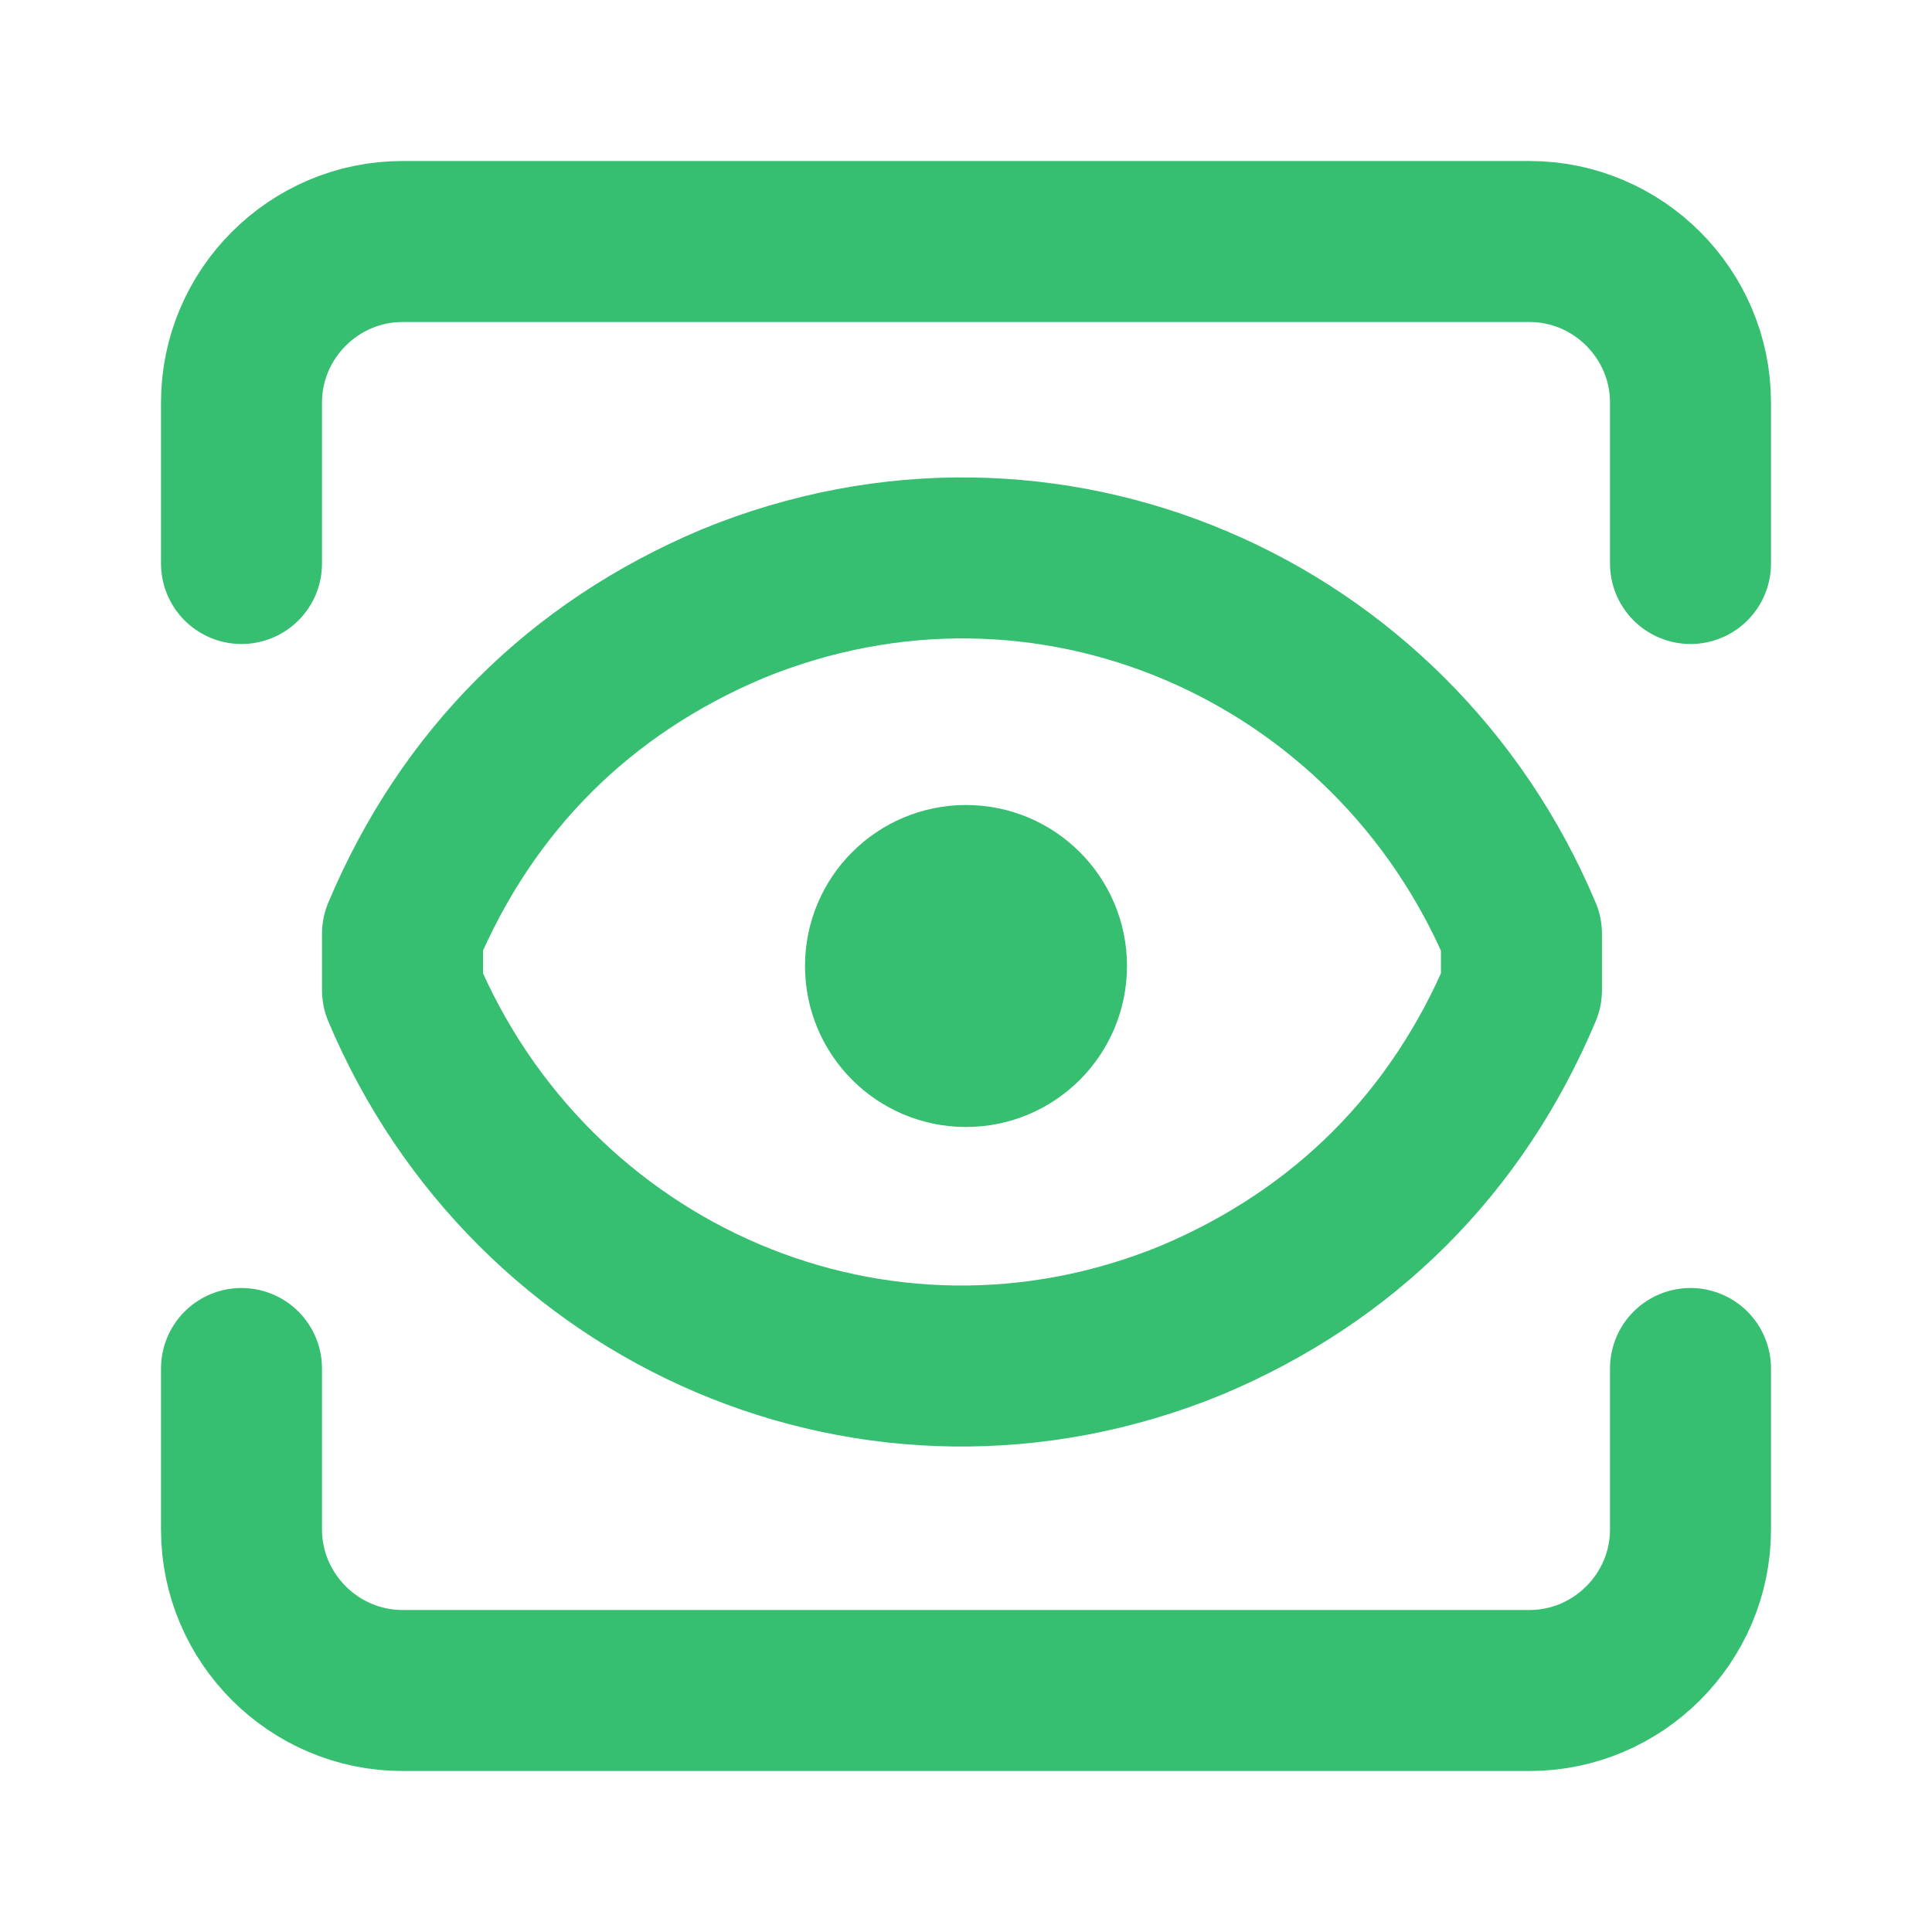
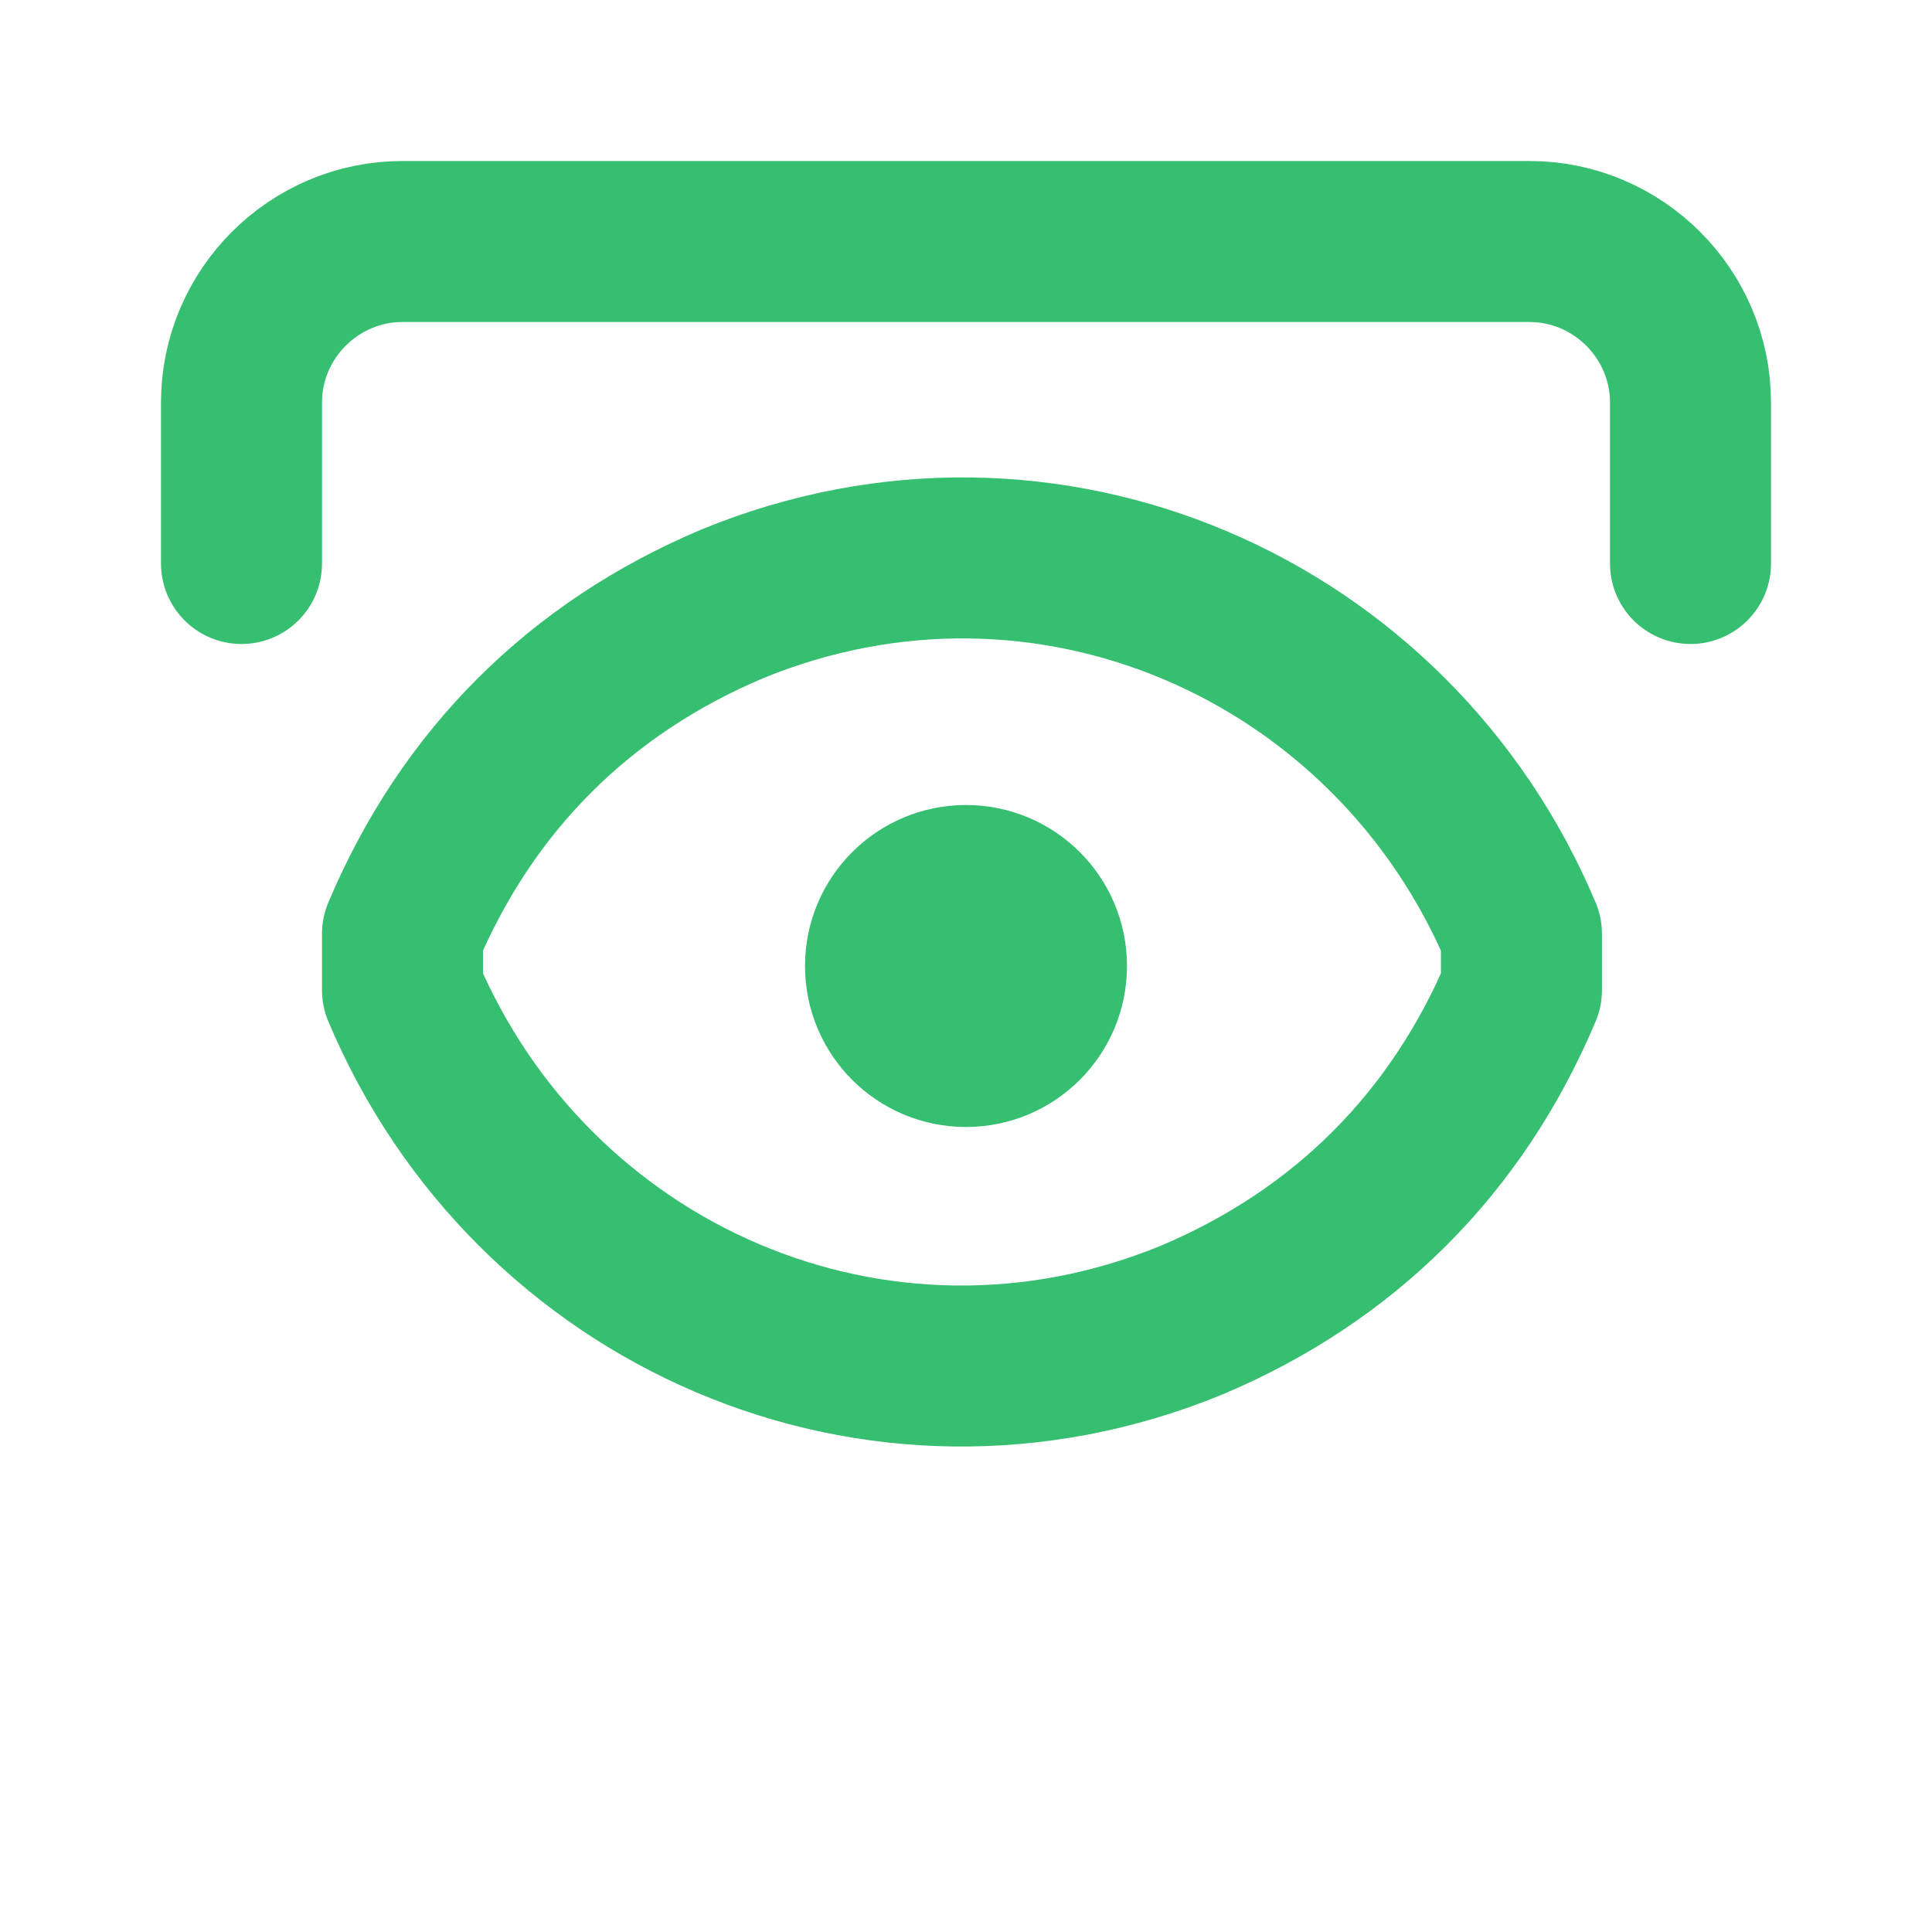
<svg xmlns="http://www.w3.org/2000/svg" id="Layer_1" version="1.1" viewBox="0 0 24 24">
  <defs>
    <style>
      .st0 {
        fill: none;
        stroke: #36bf70;
        stroke-linecap: round;
        stroke-linejoin: round;
        stroke-width: 2px;
      }
    </style>
  </defs>
-   <path class="st0" d="M21,17v2c0,1.1-.9,2-2,2H5c-1.1,0-2-.9-2-2v-2" />
  <path class="st0" d="M21,7v-2c0-1.1-.9-2-2-2H5c-1.1,0-2,.9-2,2v2" />
  <circle class="st0" cx="12" cy="12" r="1" />
  <path class="st0" d="M18.9,12.3v-.7c-1.6-3.8-5.9-5.7-9.8-4.1-1.9.8-3.3,2.2-4.1,4.1v.7c1.6,3.8,5.9,5.7,9.8,4.1,1.9-.8,3.3-2.2,4.1-4.1" />
</svg>